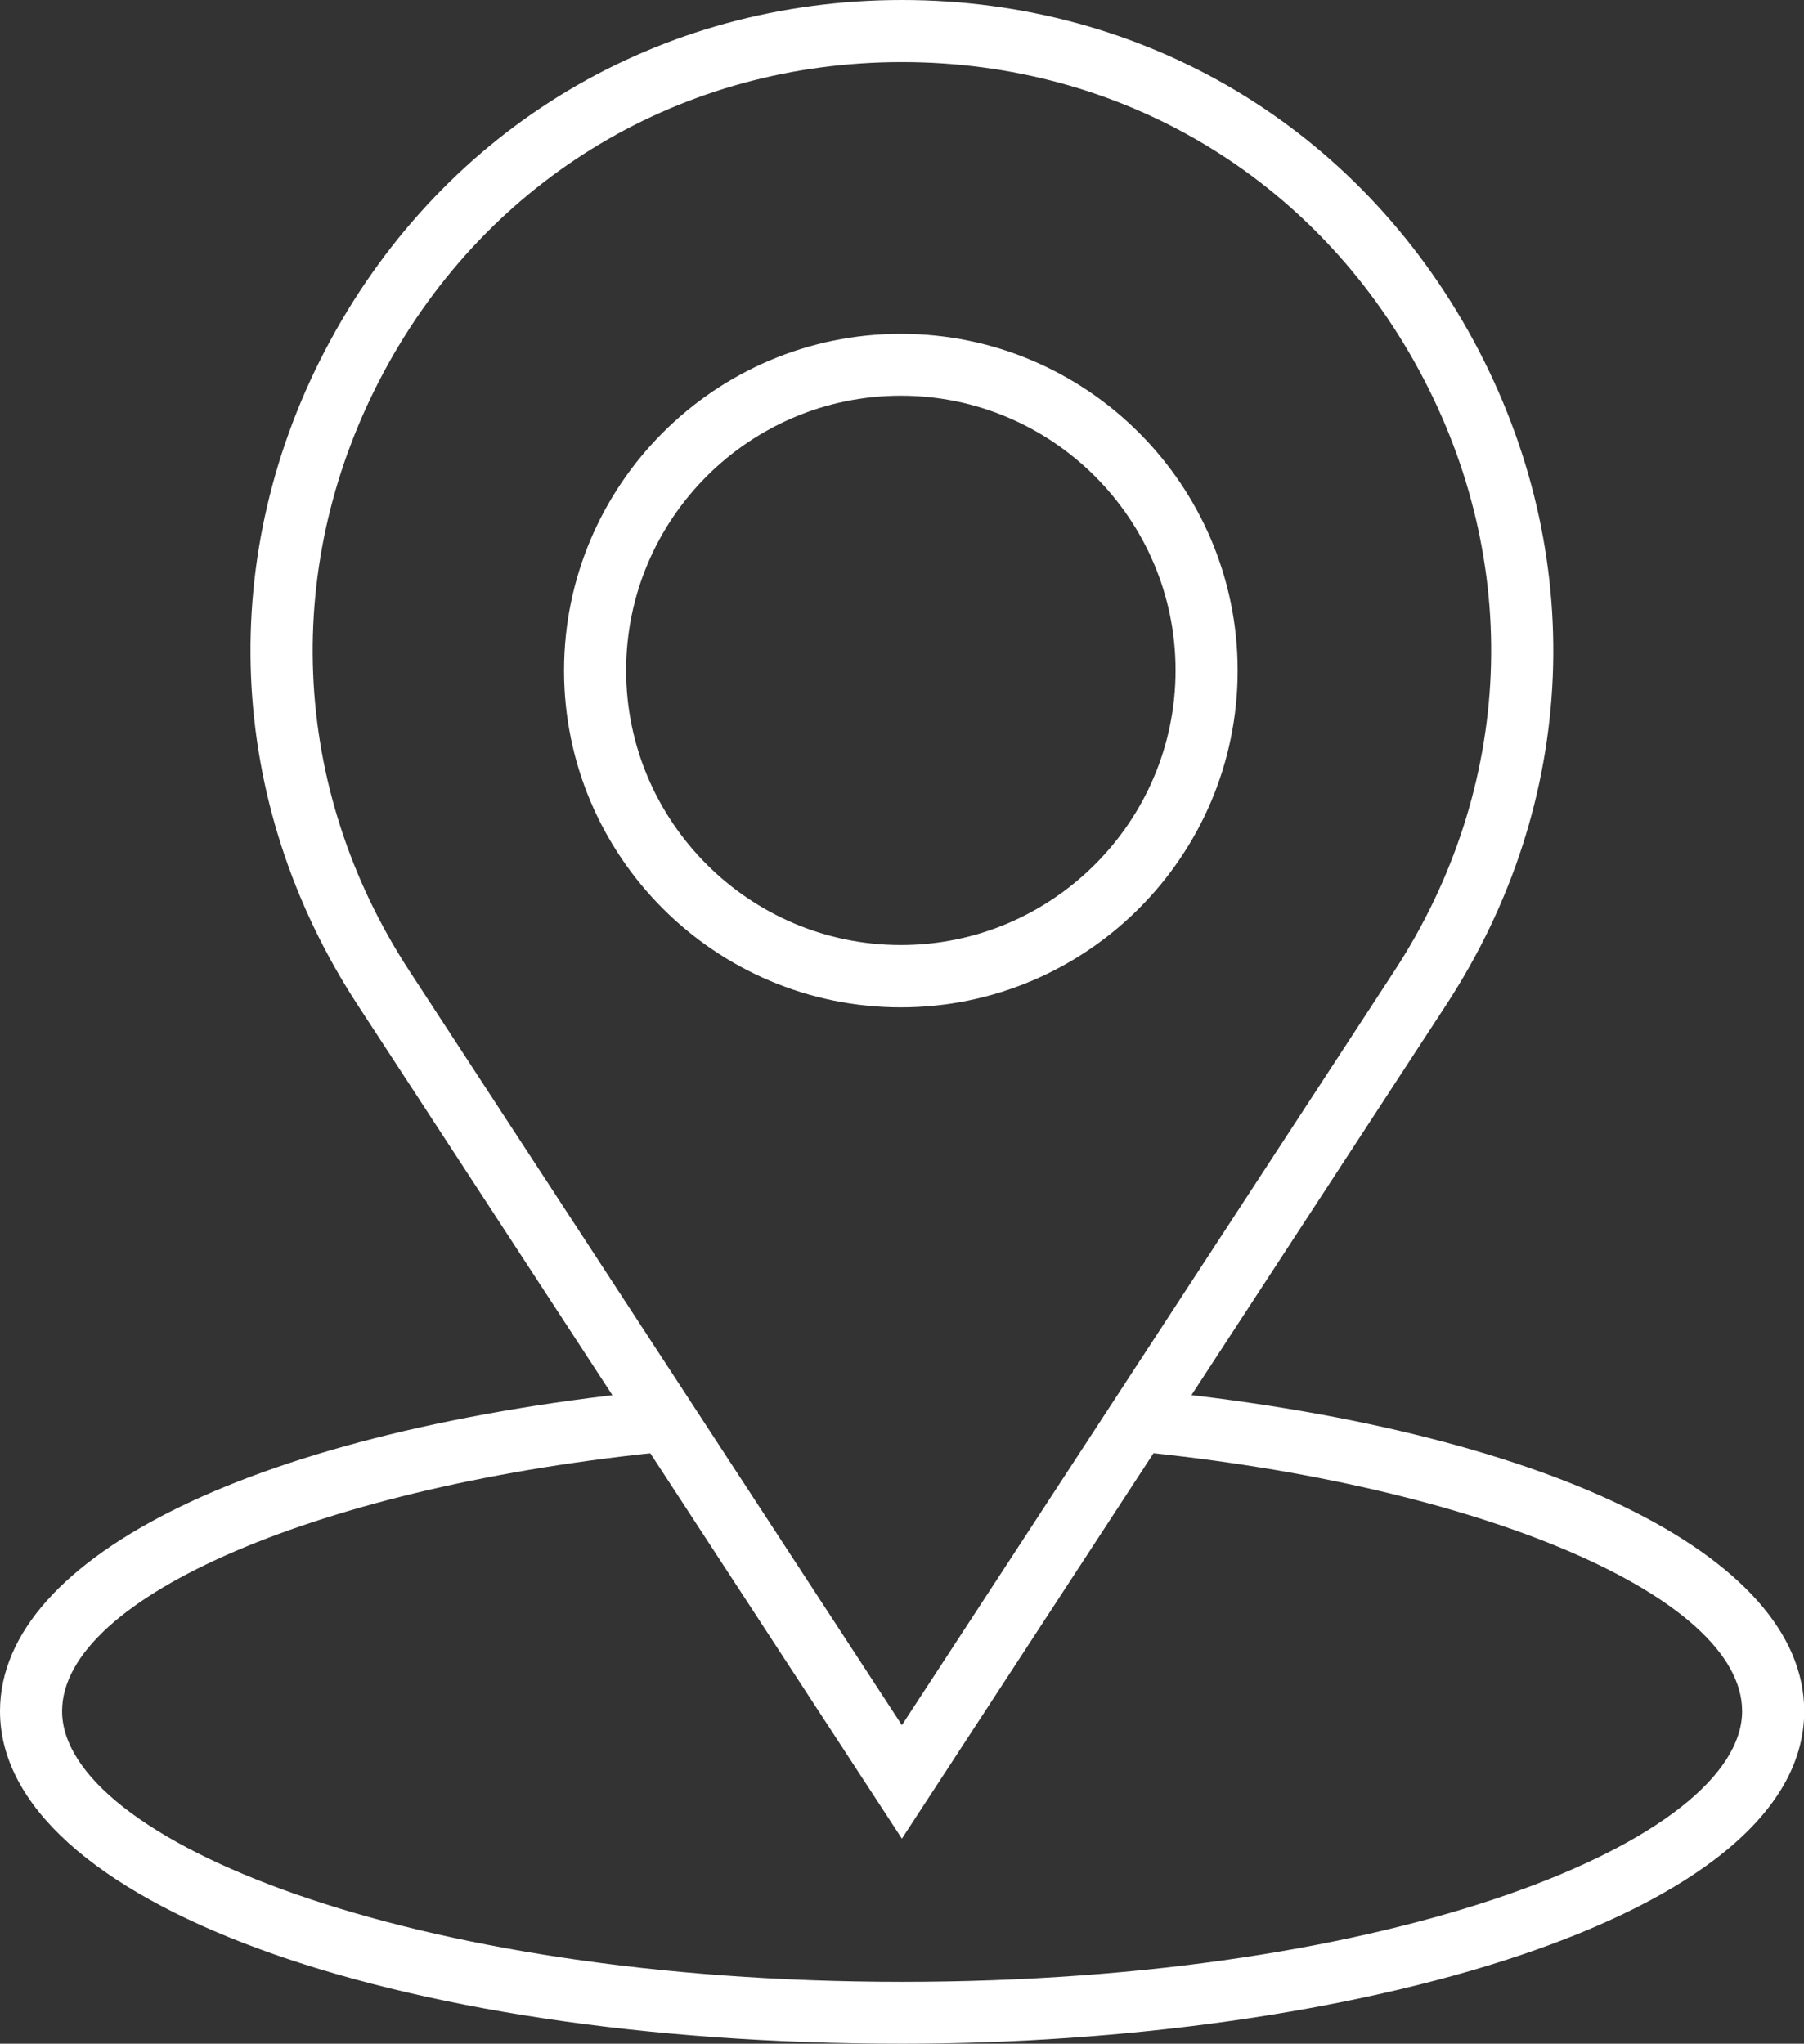
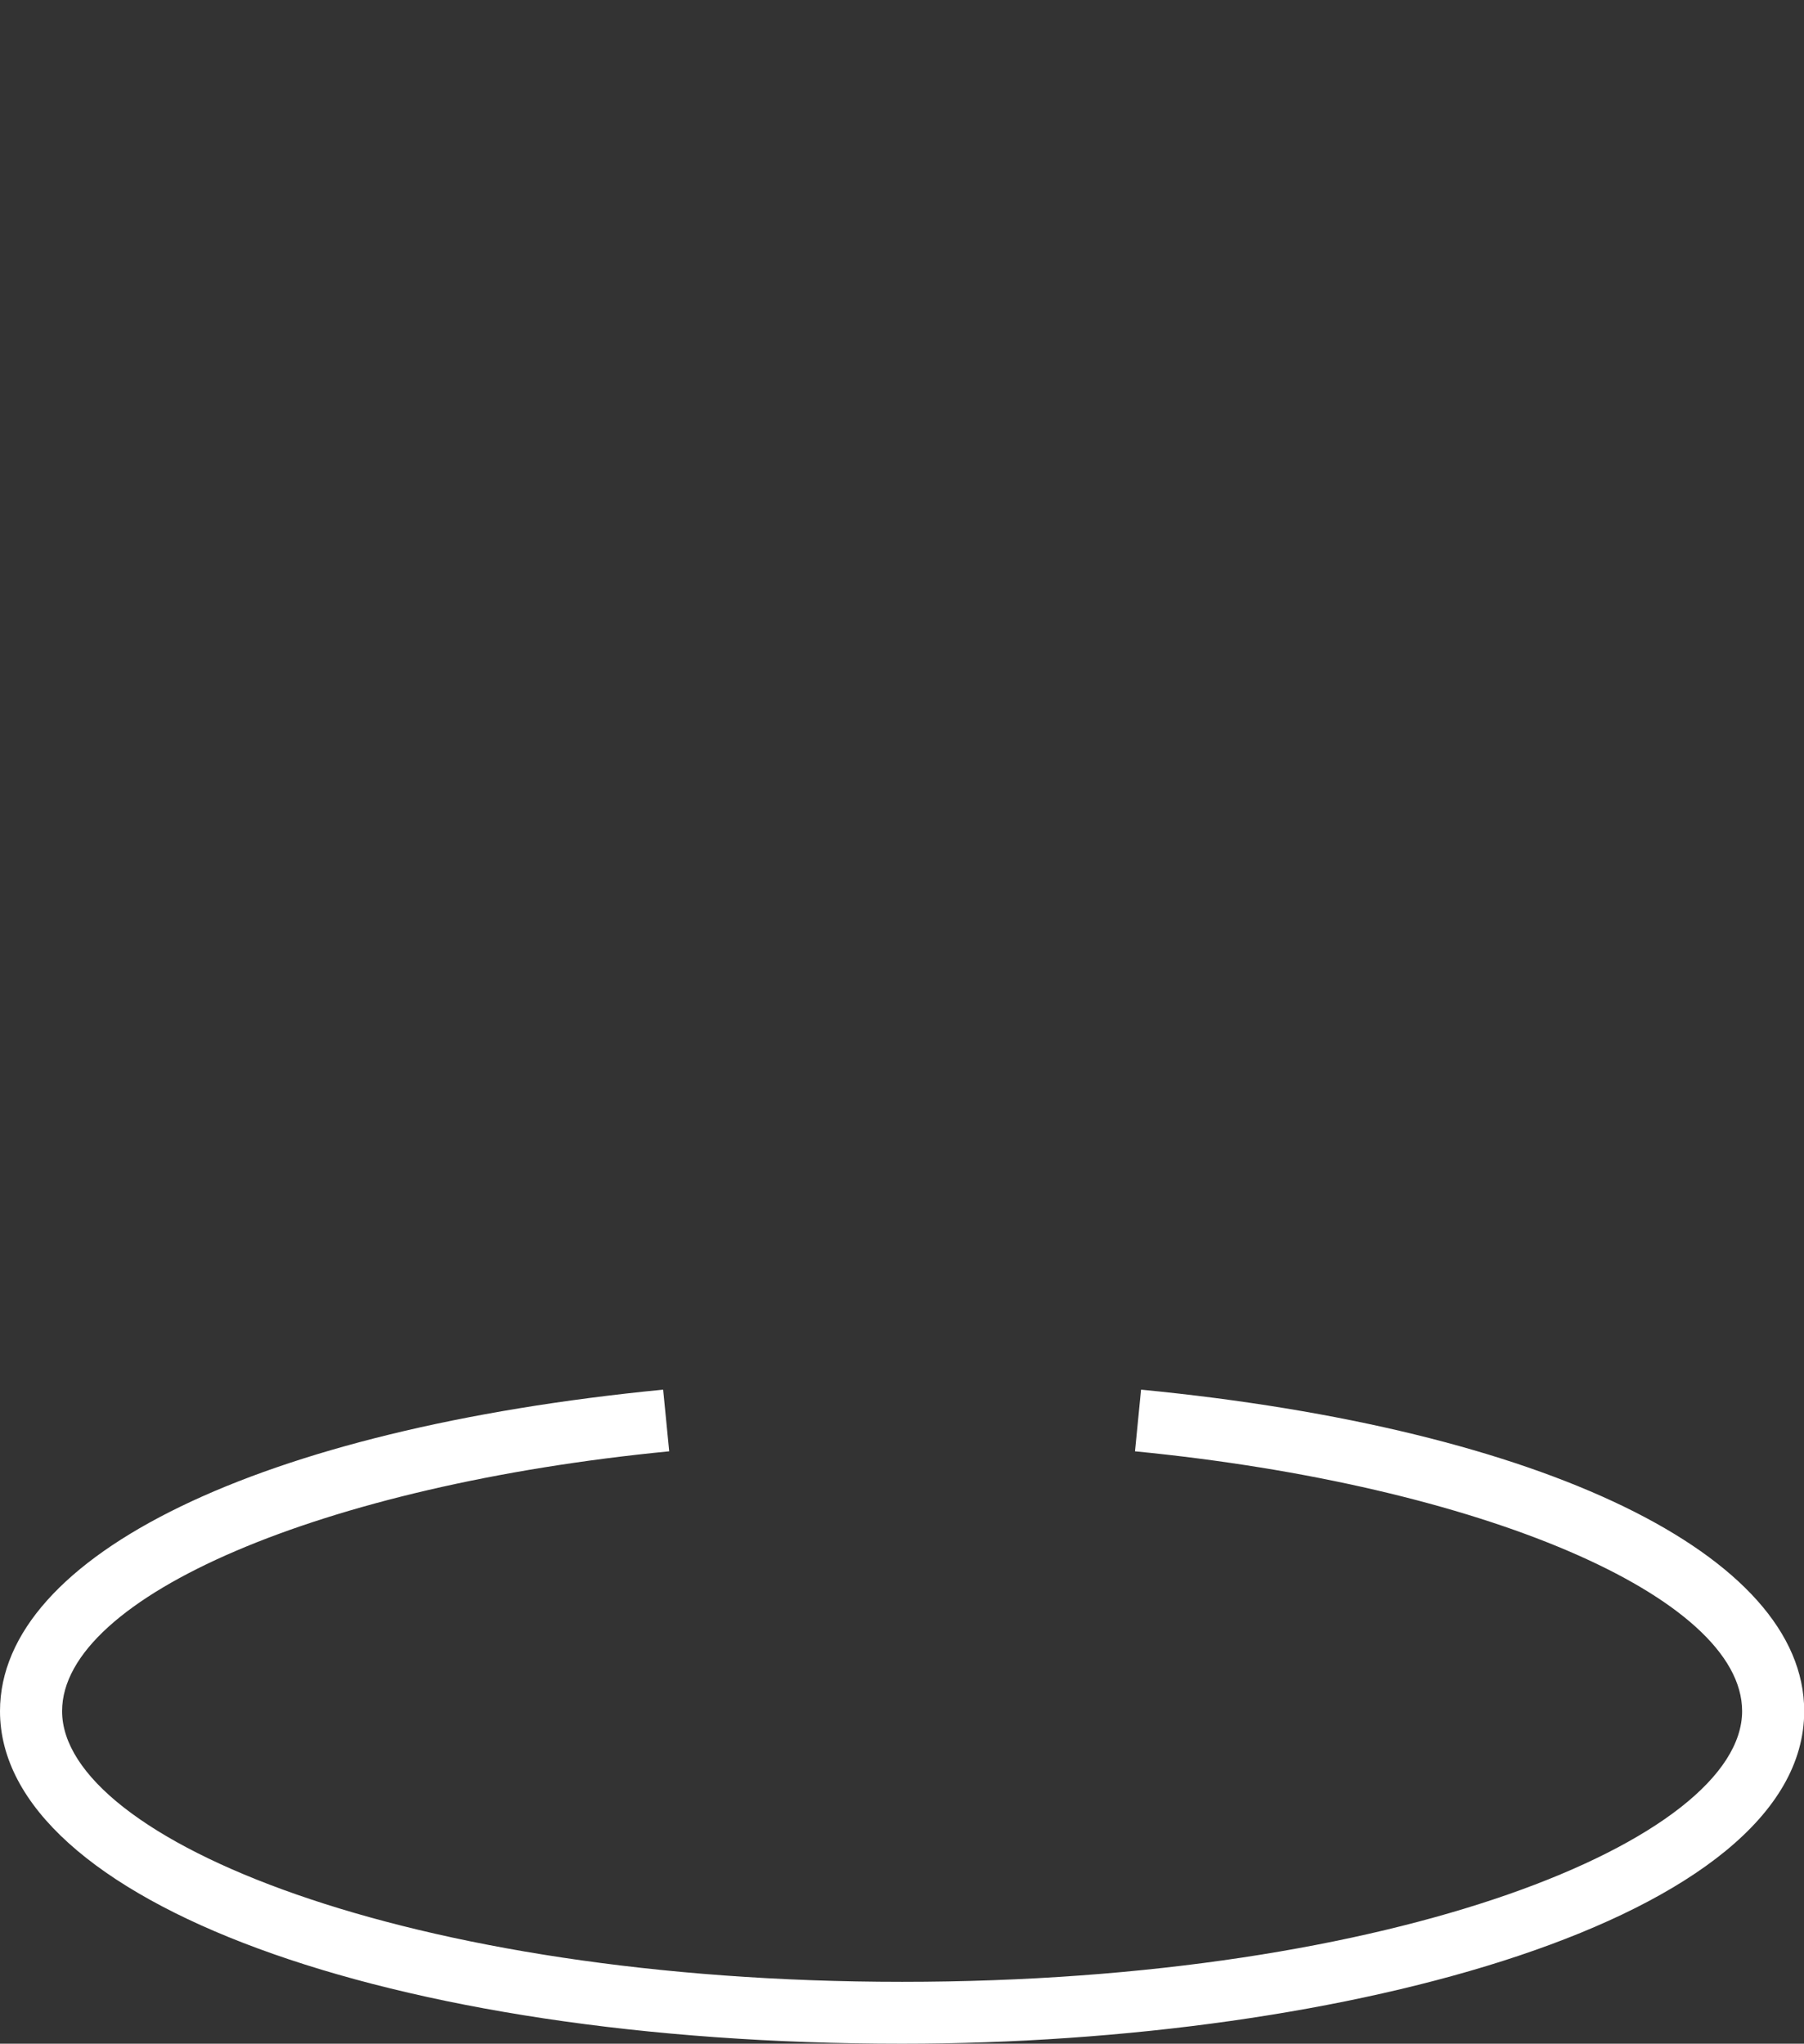
<svg xmlns="http://www.w3.org/2000/svg" id="Layer_2" data-name="Layer 2" viewBox="0 0 86.29 97.77">
  <rect x="0" y="0" width="86.29" height="97.77" fill="#333333" stroke="none" />
  <defs>
    <style>
      .cls-1 {
        fill: #fff;
      }
    </style>
  </defs>
  <g id="Layer_1-2" data-name="Layer 1">
    <g>
      <path class="cls-1" d="M43.14,97.77c-24.6,0-43.14-6.84-43.14-15.91,0-7.47,12.45-13.5,31.72-15.38l.29,2.95c-16.55,1.61-29.04,6.95-29.04,12.43,0,6.12,16.5,12.95,40.18,12.95s40.18-6.82,40.18-12.95c0-5.47-12.48-10.81-29.04-12.43l.29-2.95c19.27,1.87,31.72,7.91,31.72,15.38,0,9.96-21.94,15.91-43.14,15.91Z" />
-       <path class="cls-1" d="M43.14,87.96L17.11,48.08c-6.34-9.71-6.83-21.6-1.31-31.79C21.33,6.09,31.54,0,43.14,0s21.82,6.09,27.34,16.29c5.52,10.2,5.03,22.08-1.31,31.79l-26.03,39.88Zm0-84.99c-10.49,0-19.74,5.51-24.73,14.73-4.99,9.23-4.55,19.98,1.18,28.76l23.55,36.07,23.55-36.07c5.73-8.78,6.18-19.54,1.18-28.76-4.99-9.22-14.24-14.73-24.73-14.73Z" />
-       <path class="cls-1" d="M43.09,48.19c-8.88,0-16.11-7.23-16.11-16.11s7.23-16.11,16.11-16.11,16.11,7.23,16.11,16.11-7.23,16.11-16.11,16.11Zm0-29.26c-7.25,0-13.14,5.9-13.14,13.14s5.9,13.14,13.14,13.14,13.14-5.9,13.14-13.14-5.9-13.14-13.14-13.14Z" />
    </g>
  </g>
</svg>